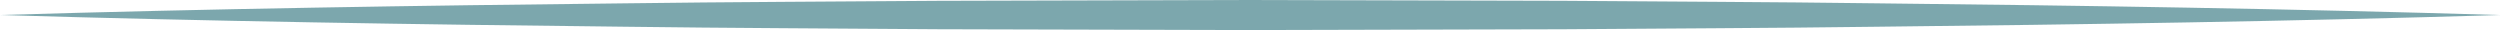
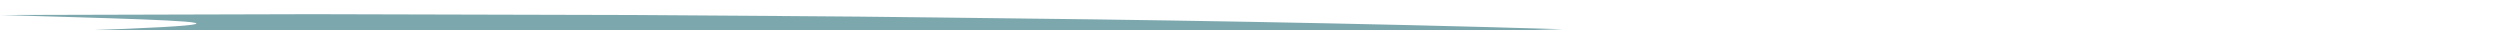
<svg xmlns="http://www.w3.org/2000/svg" width="166.557" height="2" viewBox="0 0 166.557 2">
-   <path d="M889.173,266.829c13.88-.414,27.76-.63,41.64-.778,6.94-.093,13.879-.113,20.819-.167l20.821-.055,20.819.053c6.941.056,13.88.074,20.821.167,13.88.147,27.759.364,41.639.781-13.88.417-27.759.634-41.639.781-6.941.093-13.88.111-20.821.167l-20.819.053-20.821-.055c-6.939-.055-13.879-.075-20.819-.167C916.933,267.46,903.053,267.243,889.173,266.829Z" transform="translate(-889.173 -265.829)" fill="#7ca7ad" />
+   <path d="M889.173,266.829l20.821-.055,20.819.053c6.941.056,13.88.074,20.821.167,13.88.147,27.759.364,41.639.781-13.88.417-27.759.634-41.639.781-6.941.093-13.88.111-20.821.167l-20.819.053-20.821-.055c-6.939-.055-13.879-.075-20.819-.167C916.933,267.46,903.053,267.243,889.173,266.829Z" transform="translate(-889.173 -265.829)" fill="#7ca7ad" />
</svg>